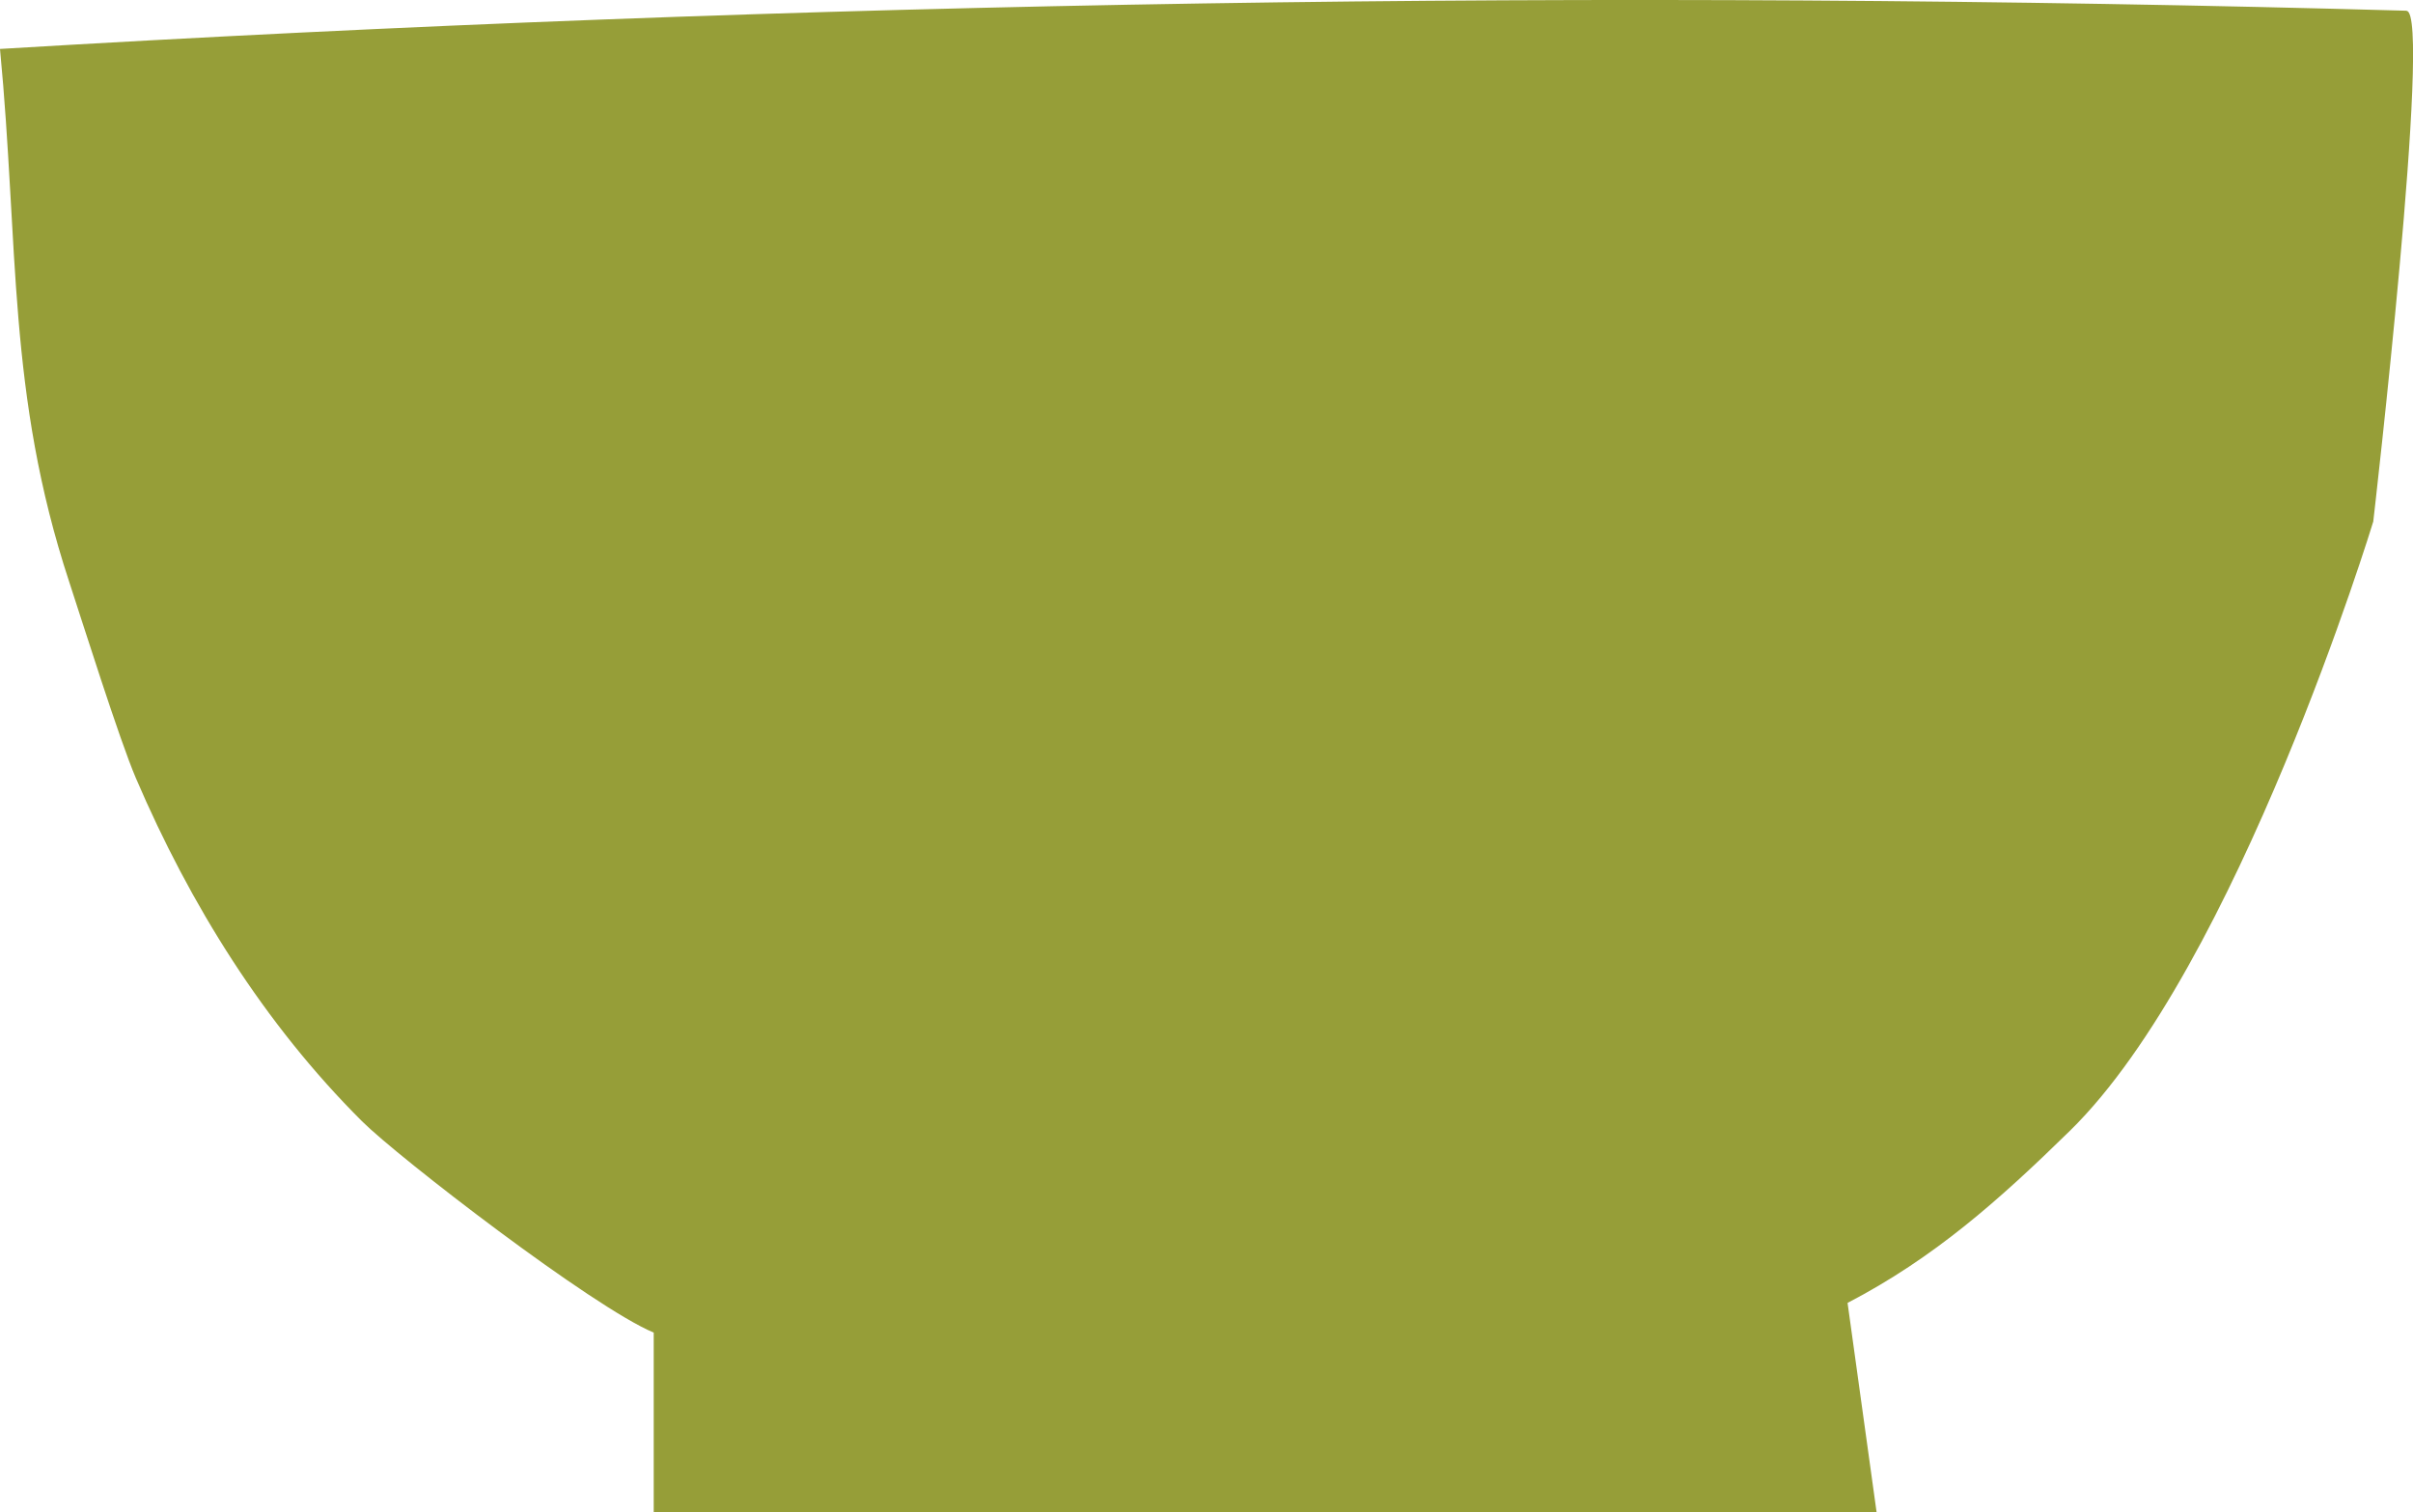
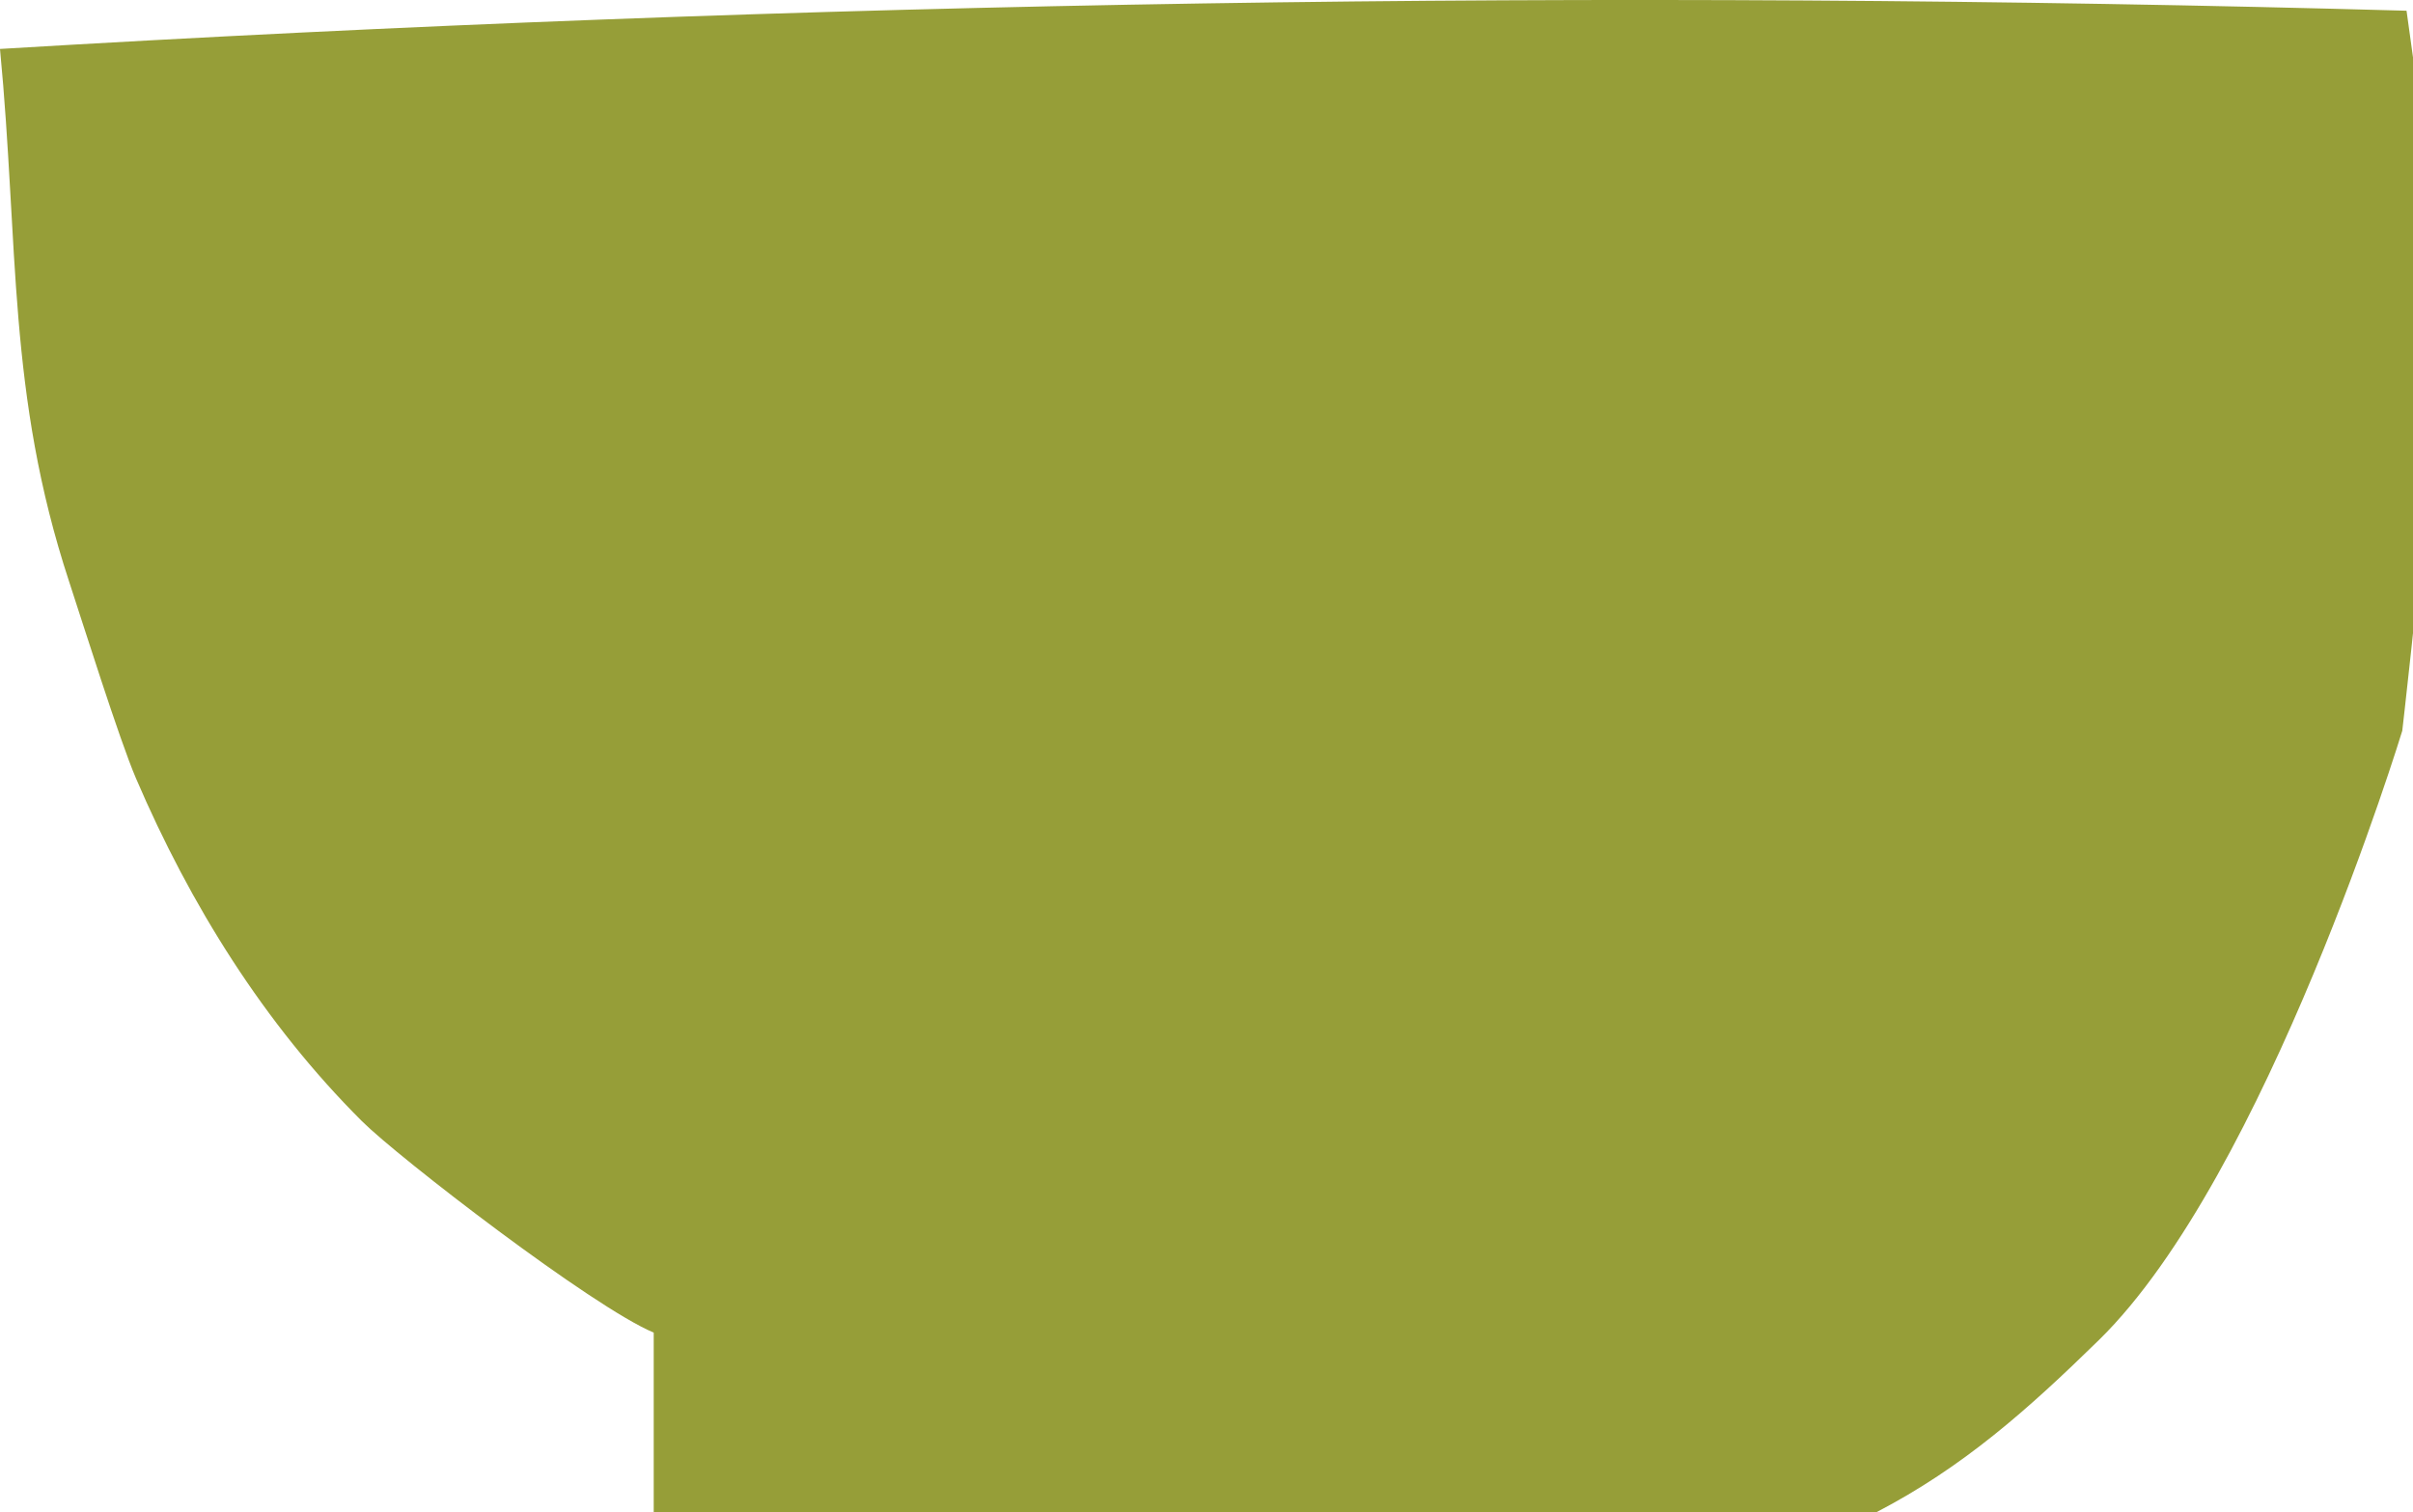
<svg xmlns="http://www.w3.org/2000/svg" id="Layer_2" viewBox="0 0 175.48 109.99">
  <defs>
    <style>.cls-1{fill:#969e38;stroke-width:0px;}</style>
  </defs>
  <g id="Layer_1-2">
-     <path class="cls-1" d="m175.01.78C116.67-.85,58.26.07,0,3.56c1.38,14.36.52,25.06,5.03,38.76.94,2.86,3.66,11.51,4.85,14.28,3.94,9.2,9.33,17.87,16.44,24.96,2.66,2.65,16.78,13.53,21.22,15.38v13.06h88.93l-2.11-15.22c6.3-3.28,10.99-7.45,16.17-12.52,12.2-11.95,22.06-44.32,22.06-44.32,0,0,4.3-37.1,2.42-37.15" />
+     <path class="cls-1" d="m175.01.78C116.67-.85,58.26.07,0,3.56c1.38,14.36.52,25.06,5.03,38.76.94,2.86,3.66,11.51,4.85,14.28,3.94,9.2,9.33,17.87,16.44,24.96,2.66,2.65,16.78,13.53,21.22,15.38v13.06h88.93c6.3-3.28,10.99-7.45,16.17-12.52,12.2-11.95,22.06-44.32,22.06-44.32,0,0,4.3-37.1,2.42-37.15" />
  </g>
</svg>